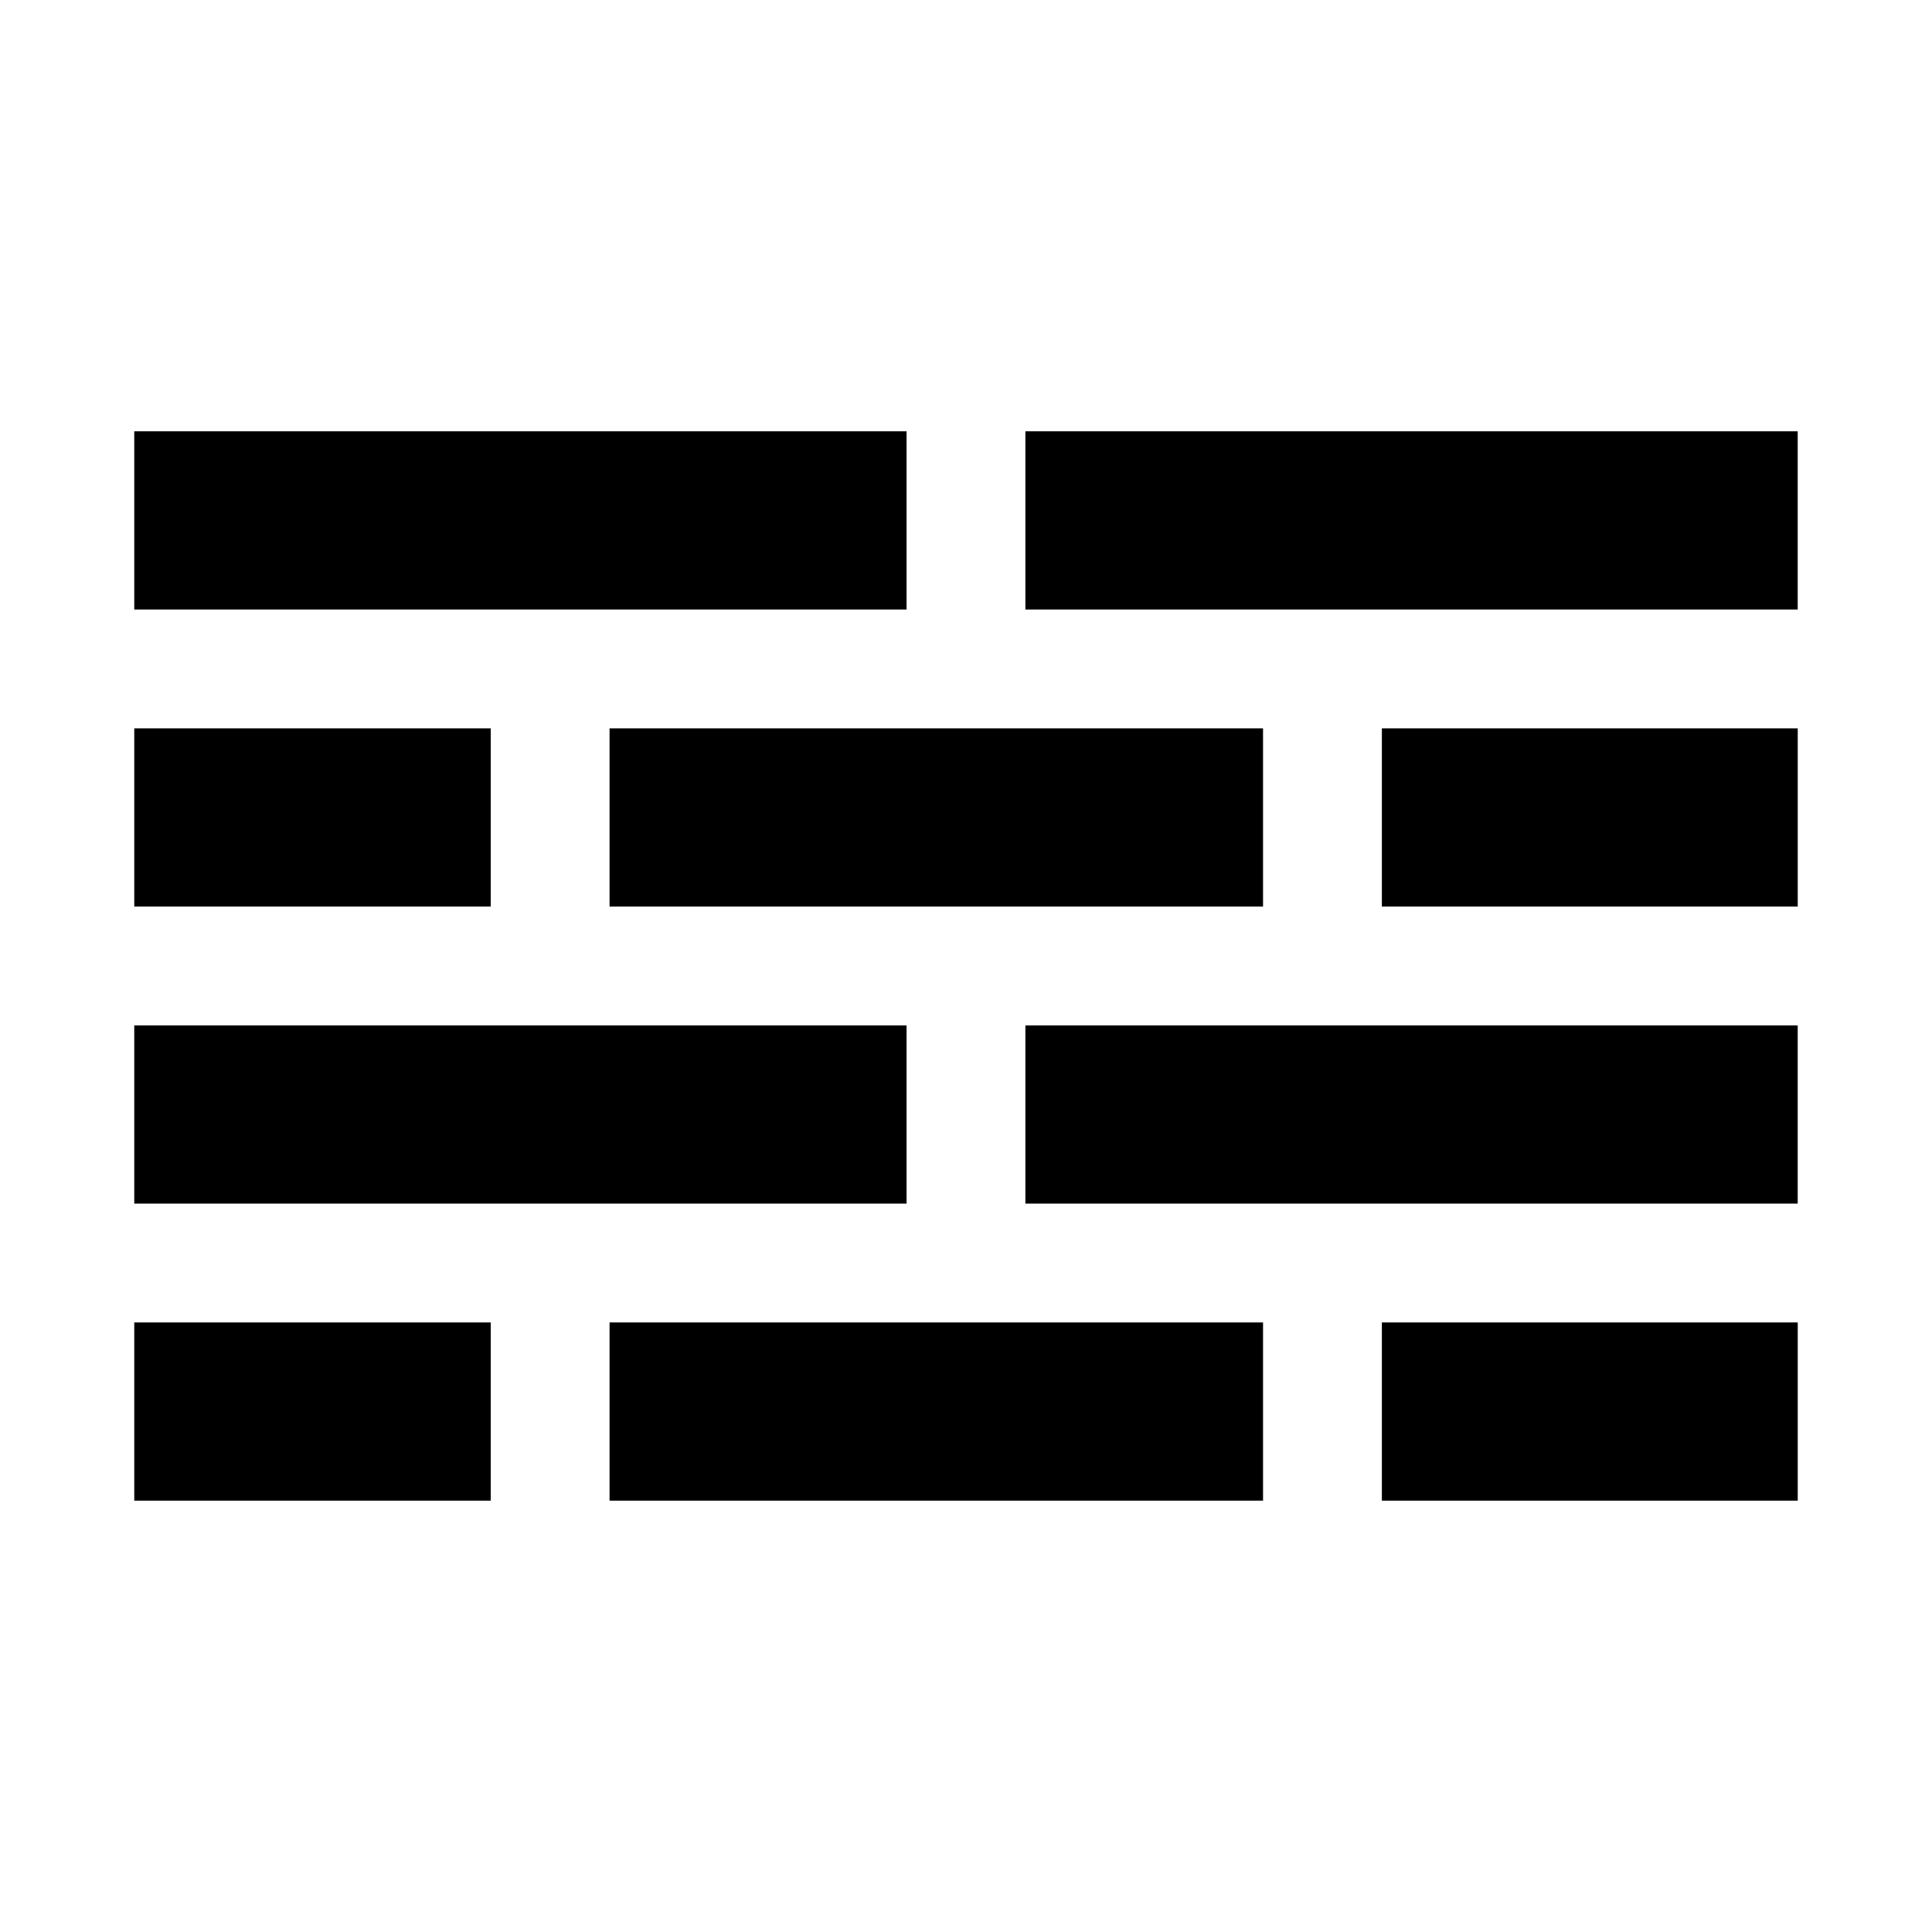
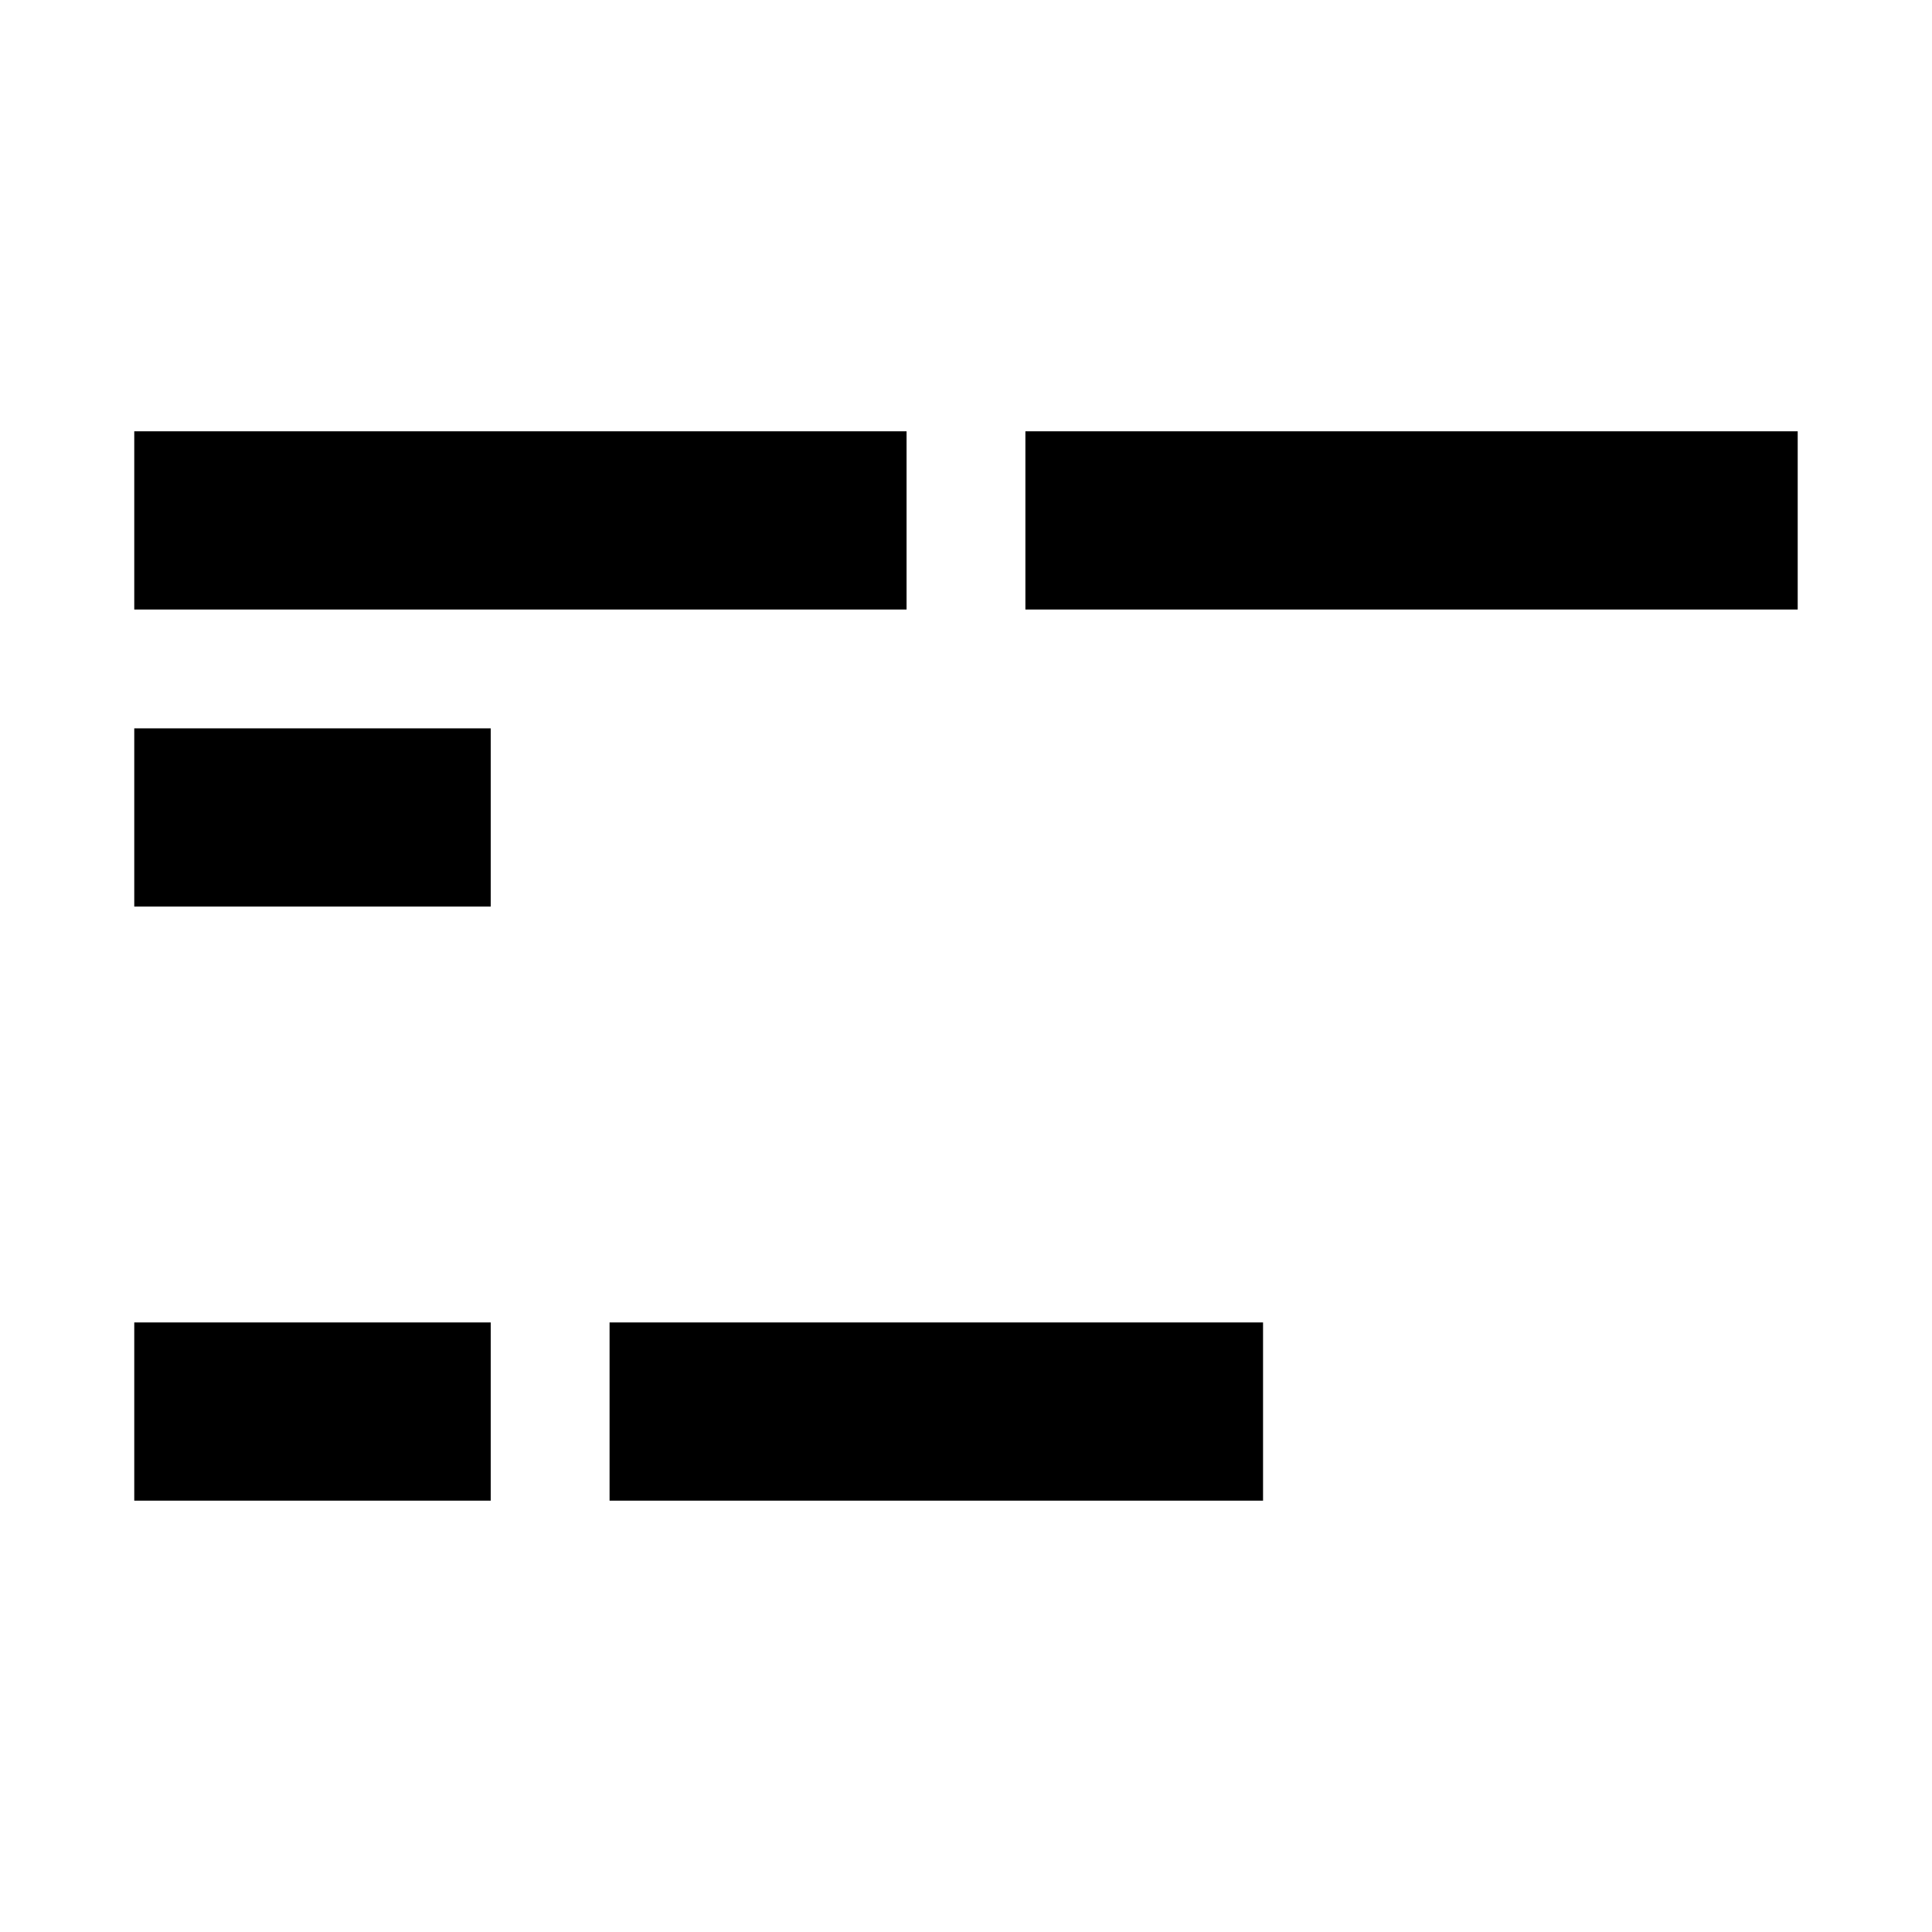
<svg xmlns="http://www.w3.org/2000/svg" fill="#000000" width="800px" height="800px" version="1.1" viewBox="144 144 512 512">
  <g>
-     <path d="m415.74 258.3h204.67v47.23h-204.67z" />
-     <path d="m179.58 415.74h204.67v47.23h-204.67z" />
+     <path d="m415.74 258.3h204.67v47.23h-204.67" />
    <path d="m179.58 337.02h94.465v47.23h-94.465z" />
-     <path d="m510.21 337.02h110.21v47.23h-110.21z" />
-     <path d="m415.74 415.74h204.67v47.23h-204.67z" />
-     <path d="m510.21 494.46h110.21v47.23h-110.21z" />
    <path d="m179.58 494.46h94.465v47.23h-94.465z" />
    <path d="m179.58 258.3h204.67v47.23h-204.67z" />
    <path d="m305.54 494.46h173.18v47.23h-173.18z" />
-     <path d="m305.54 337.02h173.18v47.23h-173.18z" />
  </g>
</svg>